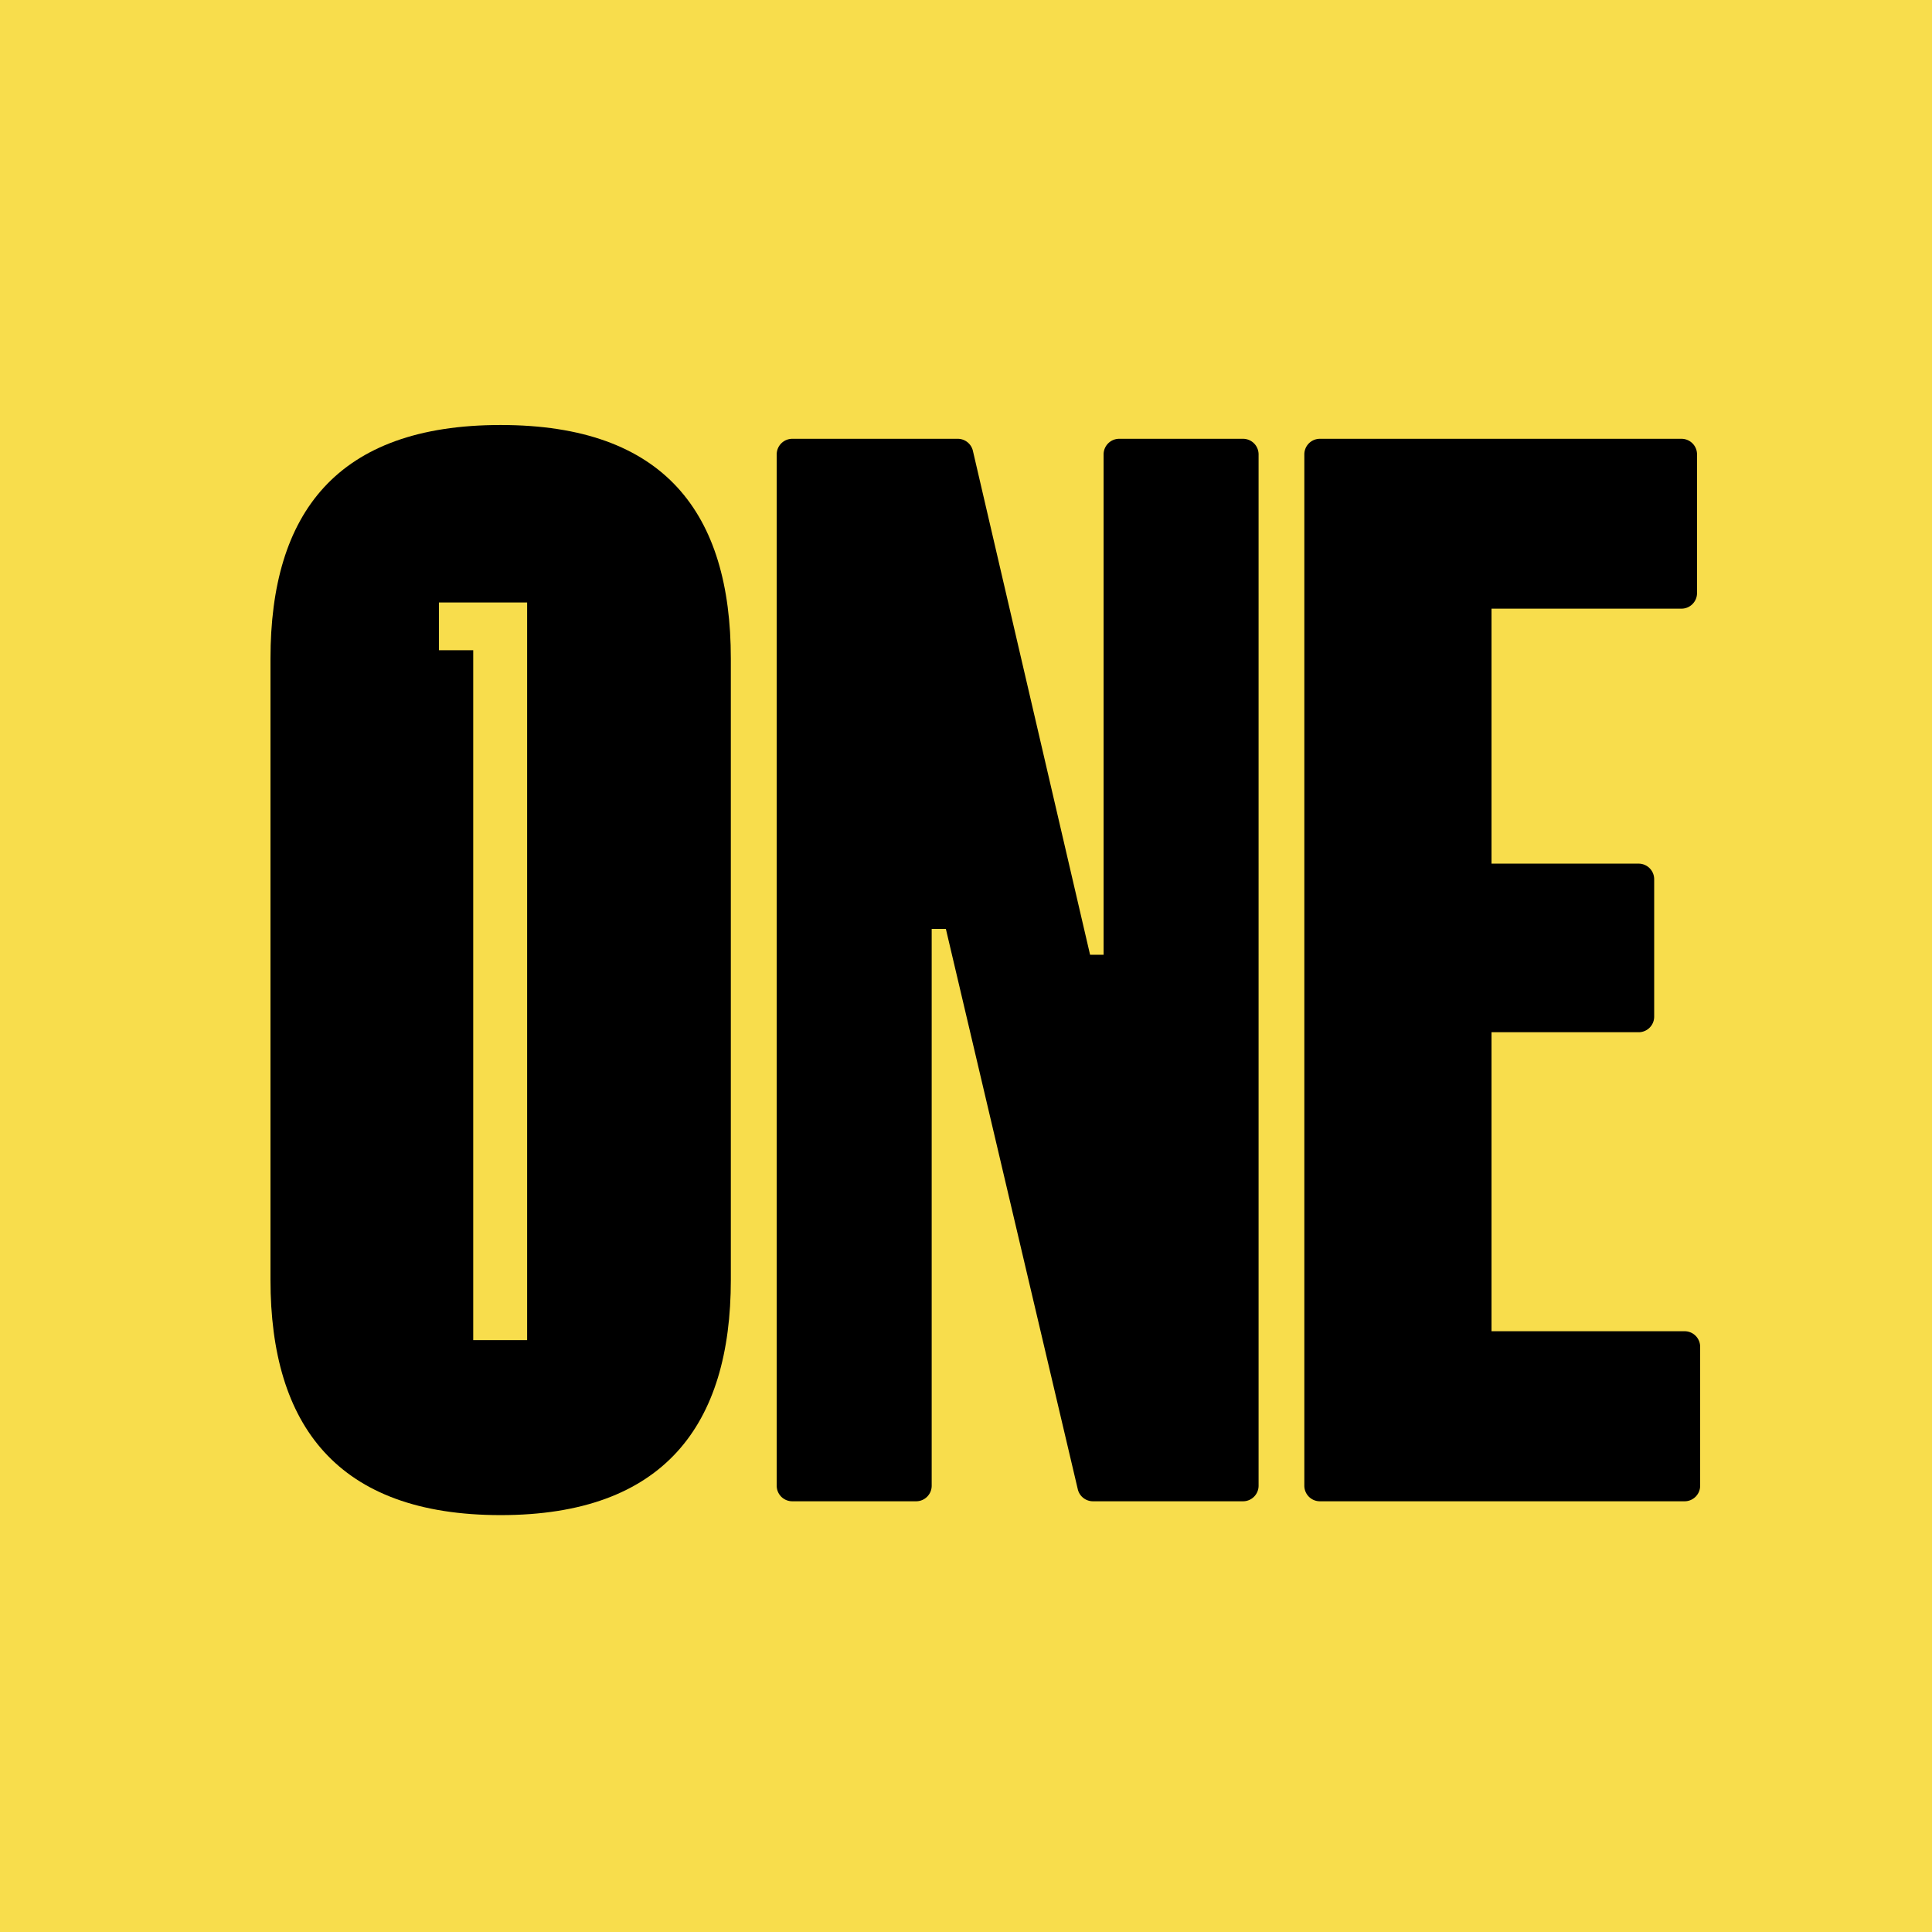
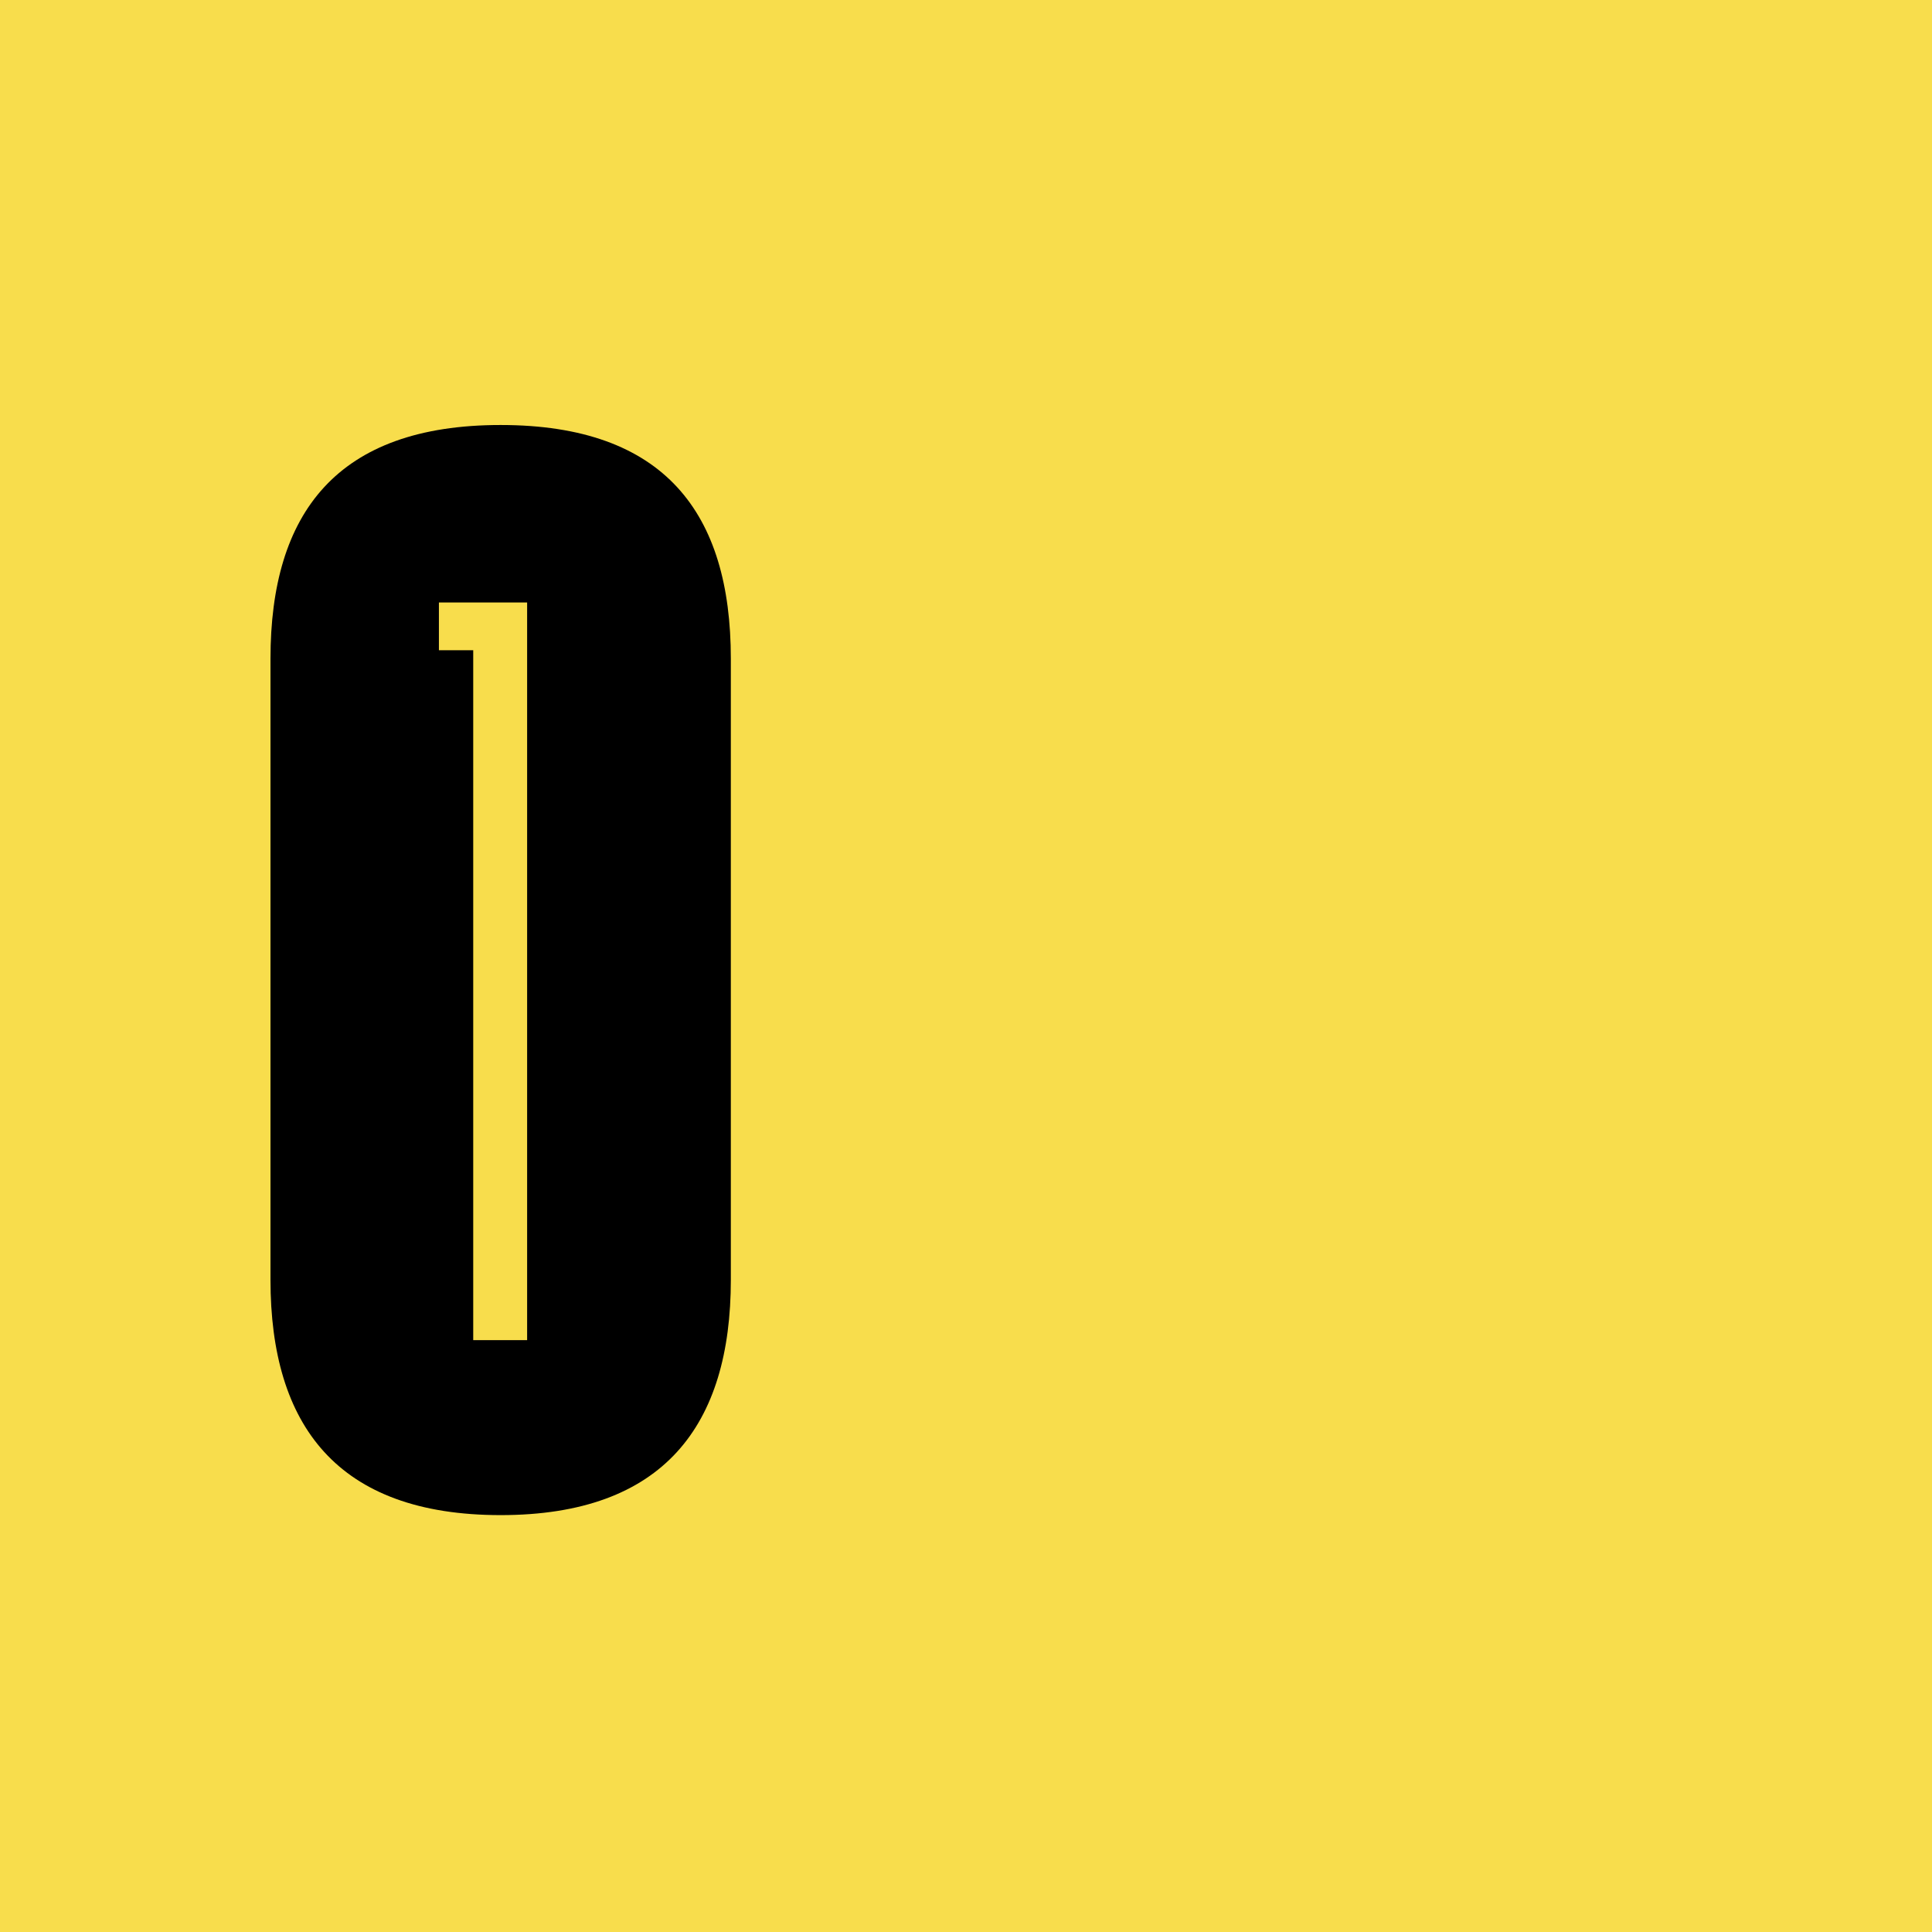
<svg xmlns="http://www.w3.org/2000/svg" width="50" height="50" fill="none">
  <path fill="#F8DD4C" d="M0 0h50v50H0z" />
  <path fill="#000" fill-rule="evenodd" d="M11.359 15.592h2.283v19.09h-1.395V16.828h-.888v-1.237zm1.598 23.619c4.227 0 5.957-2.33 5.957-6.09V17.047c0-3.77-1.716-6.048-5.957-6.048S7 13.278 7 17.048V33.12c0 3.77 1.73 6.091 5.957 6.091z" clip-rule="evenodd" />
-   <path fill="#000" d="M38.6 34.453v-7.739h3.807c.223 0 .403-.18.403-.403v-3.556a.403.403 0 00-.403-.404H38.6v-6.599h4.916c.222 0 .403-.18.403-.403v-3.59a.403.403 0 00-.403-.403h-9.357a.403.403 0 00-.403.403v26.69c0 .224.18.404.403.404h9.438c.222 0 .403-.18.403-.403v-3.594a.403.403 0 00-.404-.404H38.6zM20.101 38.45c0 .223.18.403.404.403h3.204c.223 0 .403-.18.403-.403V24.04h.367l3.414 14.502a.404.404 0 00.393.311h3.883c.223 0 .403-.18.403-.403V11.76a.403.403 0 00-.403-.404h-3.204a.404.404 0 00-.404.403v12.95h-.35l-3.032-13.04a.403.403 0 00-.393-.313h-4.281a.404.404 0 00-.404.403v26.69z" />
</svg>